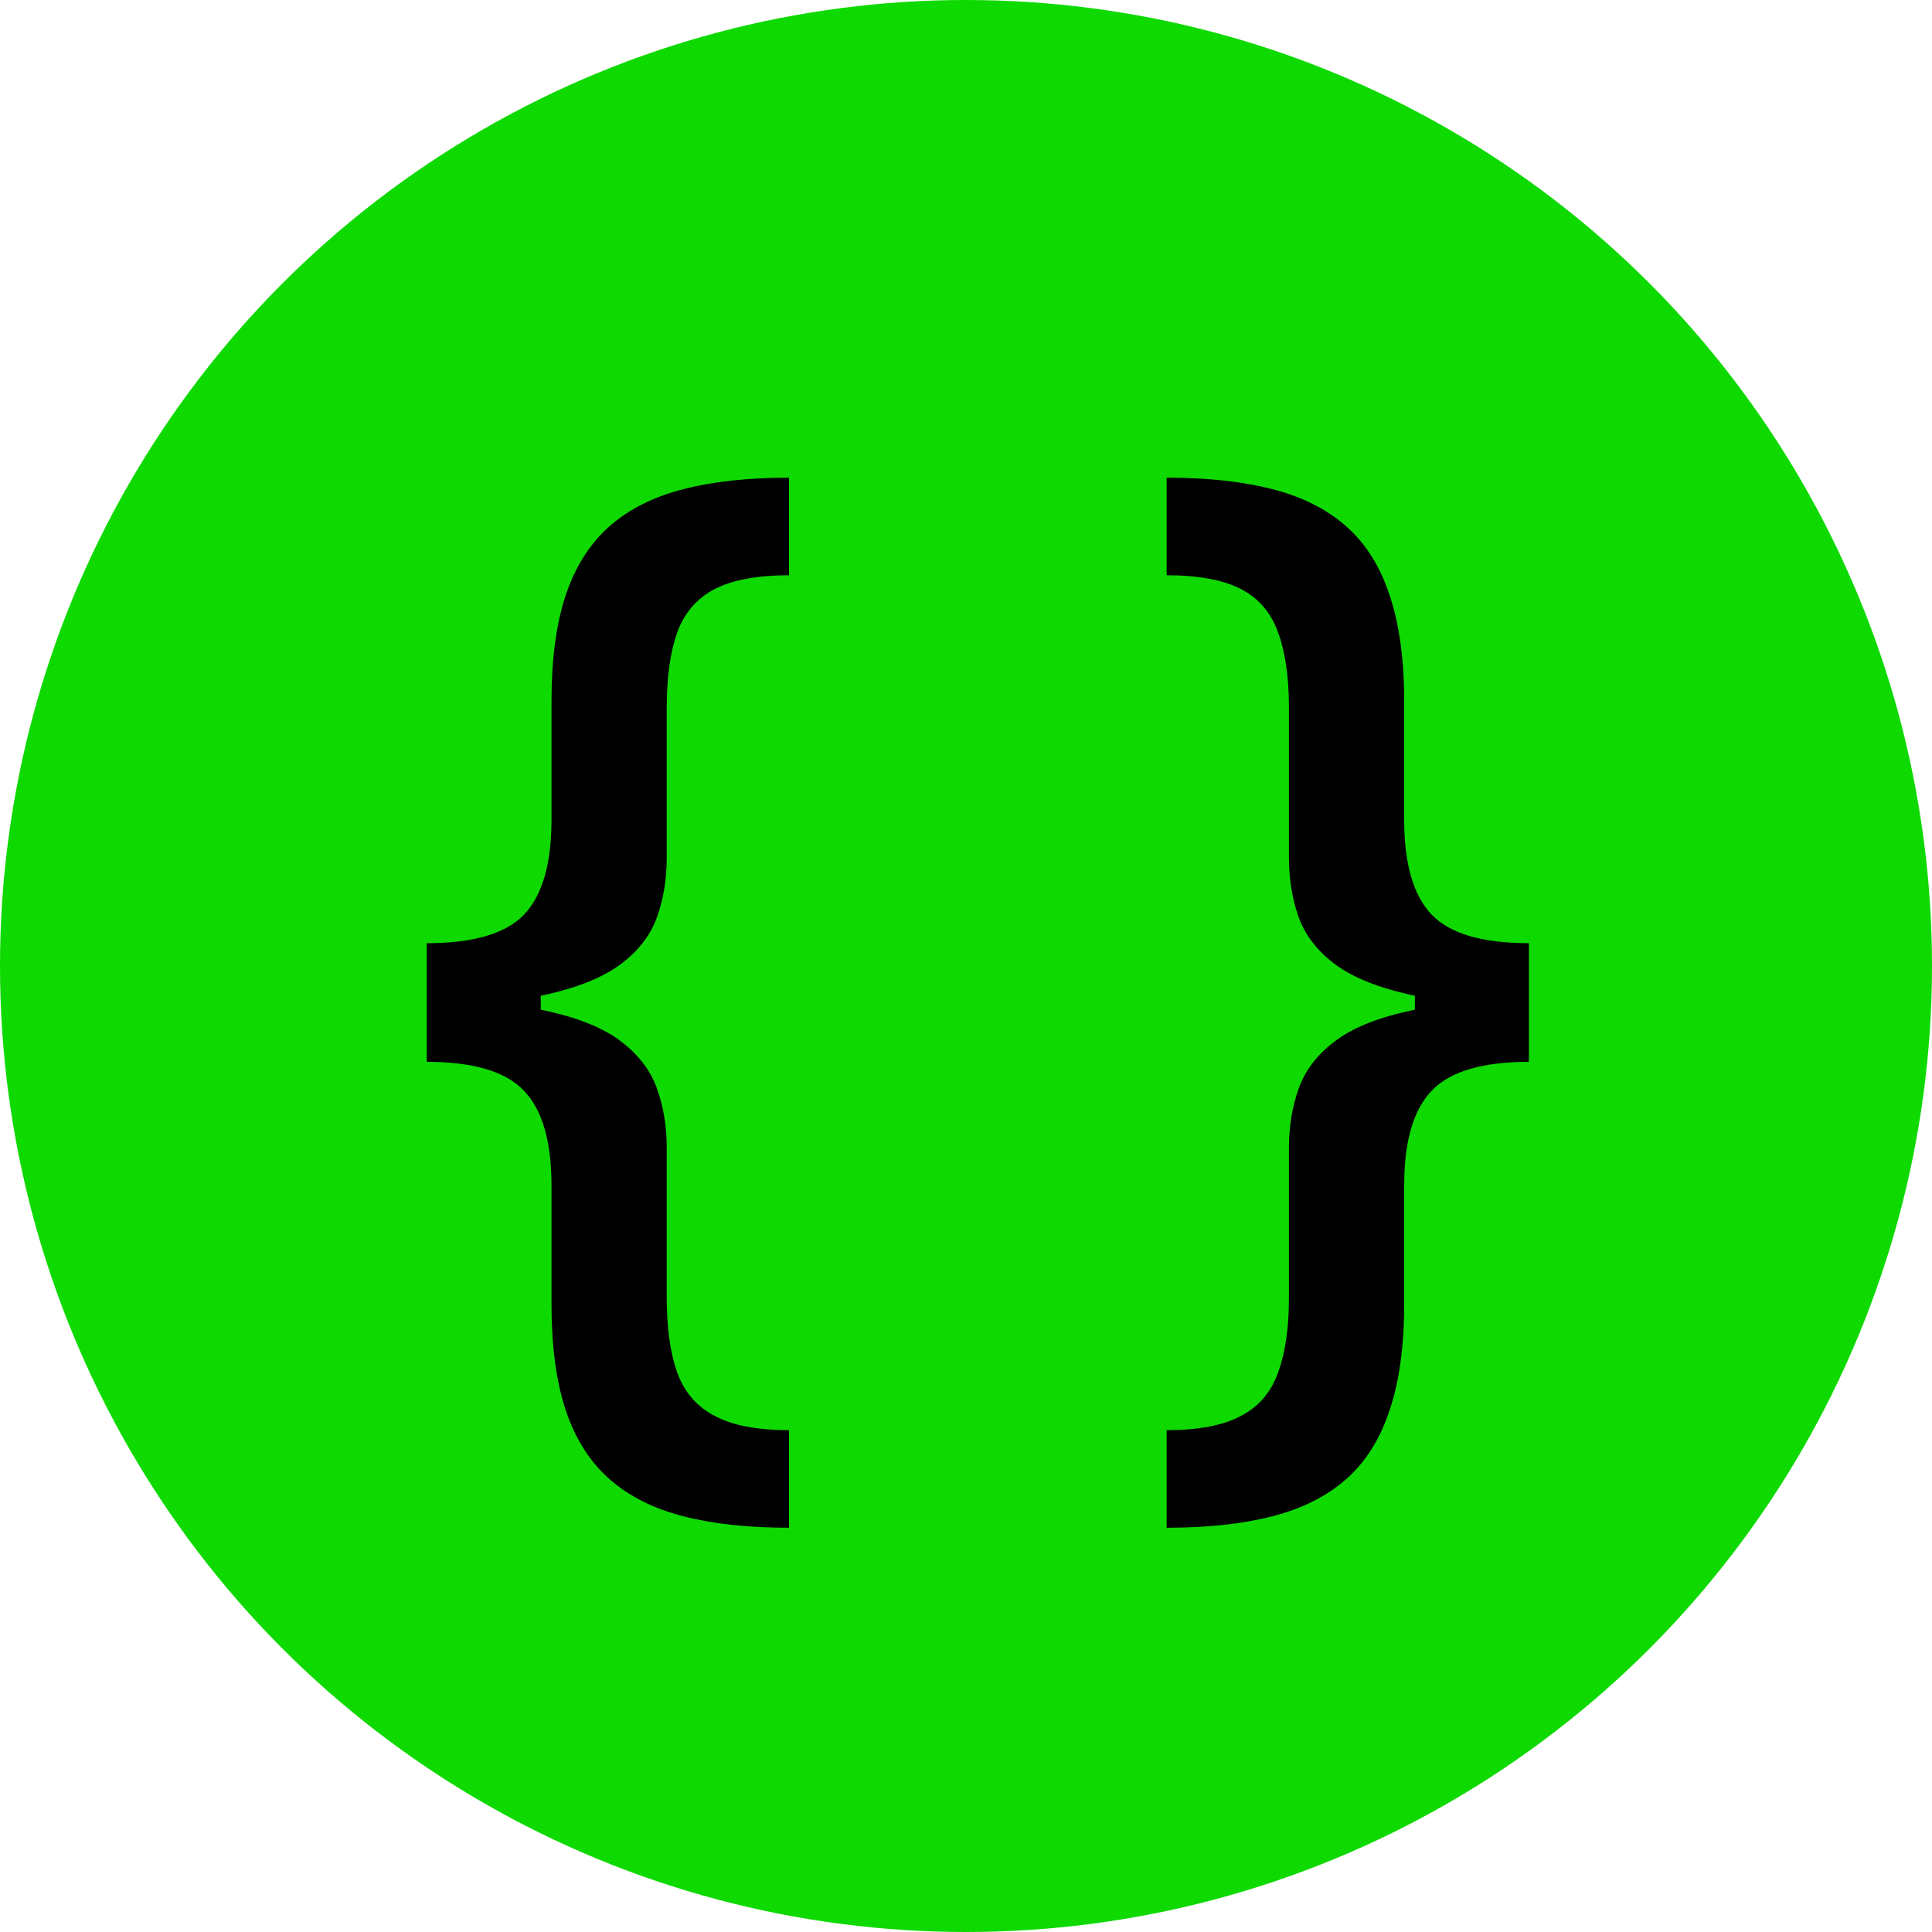
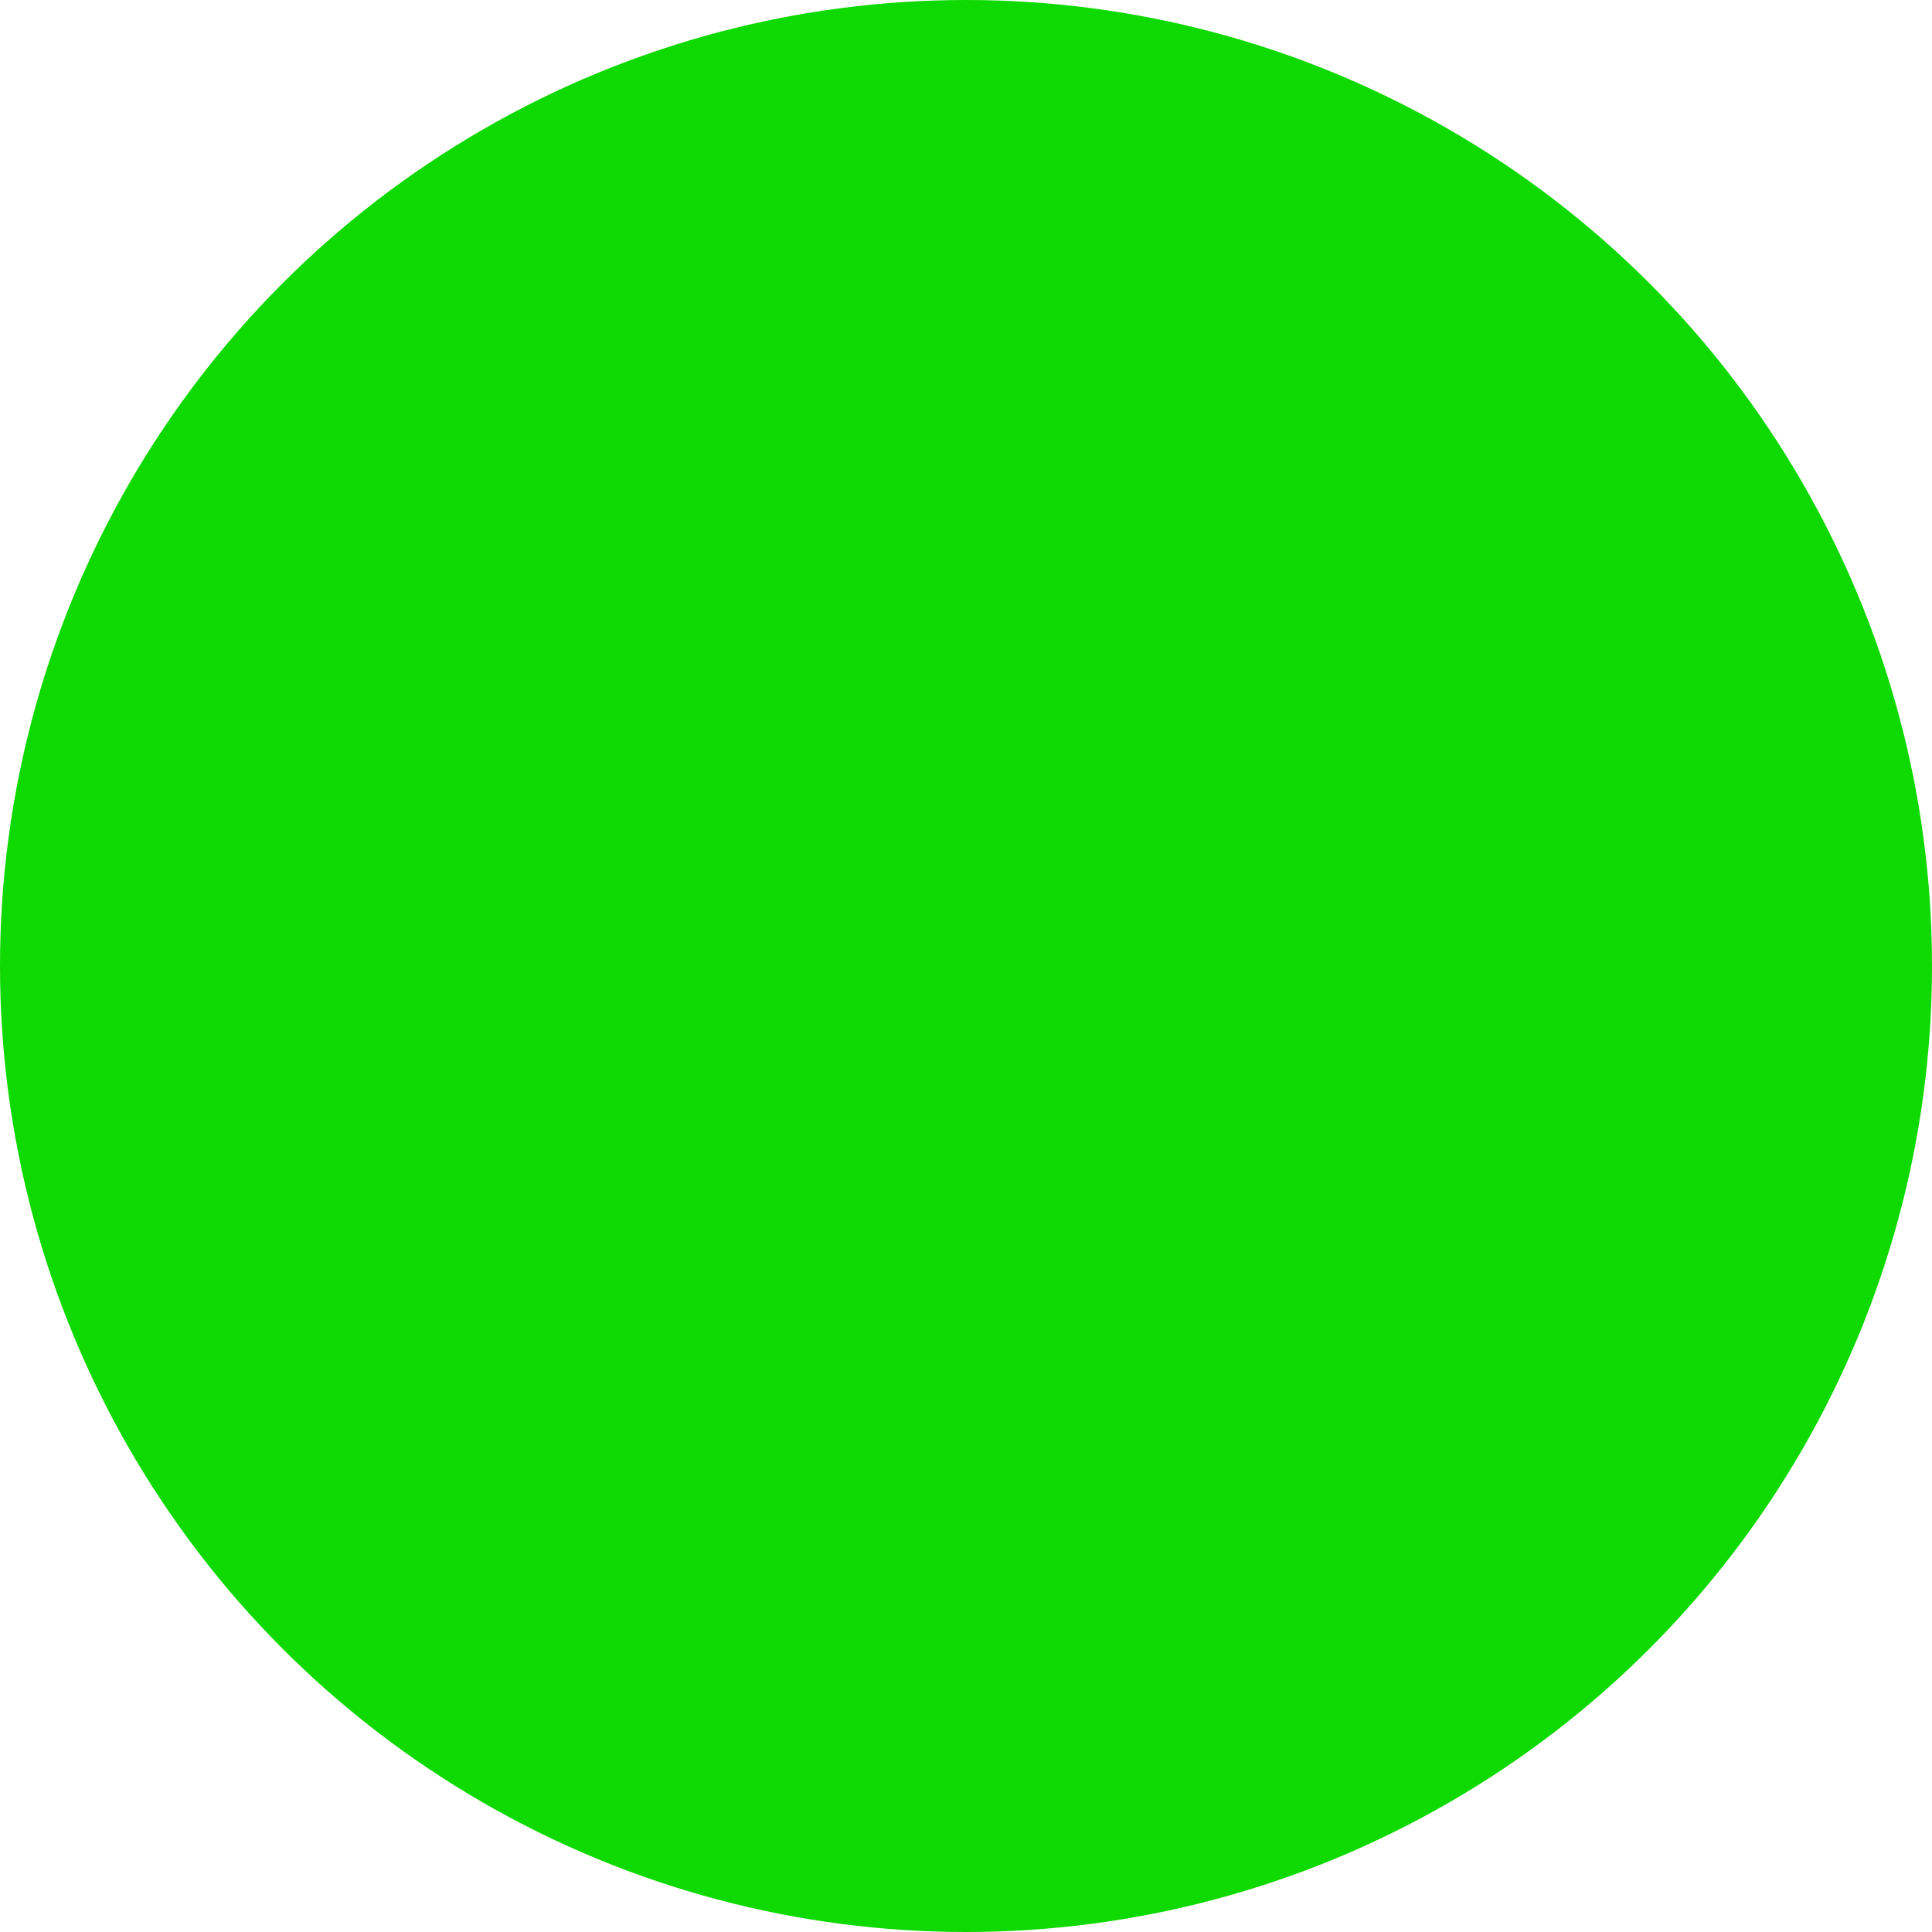
<svg xmlns="http://www.w3.org/2000/svg" width="20" height="20" viewBox="0 0 20 20" fill="none">
  <circle cx="10" cy="10" r="10" fill="#0ED901" />
-   <path d="M4.418 10.403V9.764C4.898 9.764 5.233 9.666 5.423 9.47C5.614 9.271 5.709 8.943 5.709 8.486V7.263C5.709 6.828 5.757 6.463 5.854 6.168C5.953 5.869 6.104 5.631 6.305 5.452C6.507 5.273 6.763 5.143 7.072 5.064C7.382 4.984 7.747 4.945 8.168 4.945V5.955C7.838 5.955 7.581 6.003 7.396 6.099C7.212 6.196 7.082 6.347 7.009 6.551C6.938 6.753 6.902 7.011 6.902 7.327V8.878C6.902 9.097 6.869 9.3 6.804 9.487C6.739 9.672 6.618 9.832 6.442 9.969C6.266 10.105 6.014 10.212 5.688 10.288C5.361 10.365 4.938 10.403 4.418 10.403ZM8.168 15.815C7.747 15.815 7.382 15.776 7.072 15.696C6.763 15.617 6.507 15.487 6.305 15.308C6.104 15.129 5.953 14.891 5.854 14.592C5.757 14.297 5.709 13.932 5.709 13.497V12.27C5.709 11.815 5.614 11.489 5.423 11.29C5.233 11.091 4.898 10.992 4.418 10.992V10.357C4.938 10.357 5.361 10.395 5.688 10.472C6.014 10.546 6.266 10.652 6.442 10.791C6.618 10.928 6.739 11.089 6.804 11.277C6.869 11.462 6.902 11.663 6.902 11.882V13.433C6.902 13.746 6.938 14.003 7.009 14.204C7.082 14.409 7.212 14.56 7.396 14.656C7.581 14.756 7.838 14.805 8.168 14.805V15.815ZM4.418 10.992V9.764H5.598V10.992H4.418ZM15.827 10.357V10.992C15.347 10.992 15.012 11.091 14.822 11.29C14.631 11.489 14.536 11.815 14.536 12.27V13.497C14.536 13.932 14.486 14.297 14.387 14.592C14.29 14.891 14.141 15.129 13.94 15.308C13.738 15.487 13.482 15.617 13.173 15.696C12.863 15.776 12.498 15.815 12.077 15.815V14.805C12.407 14.805 12.664 14.756 12.849 14.656C13.033 14.56 13.161 14.409 13.232 14.204C13.306 14.003 13.343 13.746 13.343 13.433V11.882C13.343 11.663 13.376 11.462 13.441 11.277C13.506 11.089 13.627 10.928 13.803 10.791C13.979 10.652 14.231 10.546 14.557 10.472C14.884 10.395 15.307 10.357 15.827 10.357ZM12.077 4.945C12.498 4.945 12.863 4.984 13.173 5.064C13.482 5.143 13.738 5.273 13.94 5.452C14.141 5.631 14.29 5.869 14.387 6.168C14.486 6.463 14.536 6.828 14.536 7.263V8.486C14.536 8.943 14.631 9.271 14.822 9.47C15.012 9.666 15.347 9.764 15.827 9.764V10.403C15.307 10.403 14.884 10.365 14.557 10.288C14.231 10.212 13.979 10.105 13.803 9.969C13.627 9.832 13.506 9.672 13.441 9.487C13.376 9.3 13.343 9.097 13.343 8.878V7.327C13.343 7.011 13.306 6.753 13.232 6.551C13.161 6.347 13.033 6.196 12.849 6.099C12.664 6.003 12.407 5.955 12.077 5.955V4.945ZM15.827 9.764V10.992H14.647V9.764H15.827Z" fill="black" />
</svg>